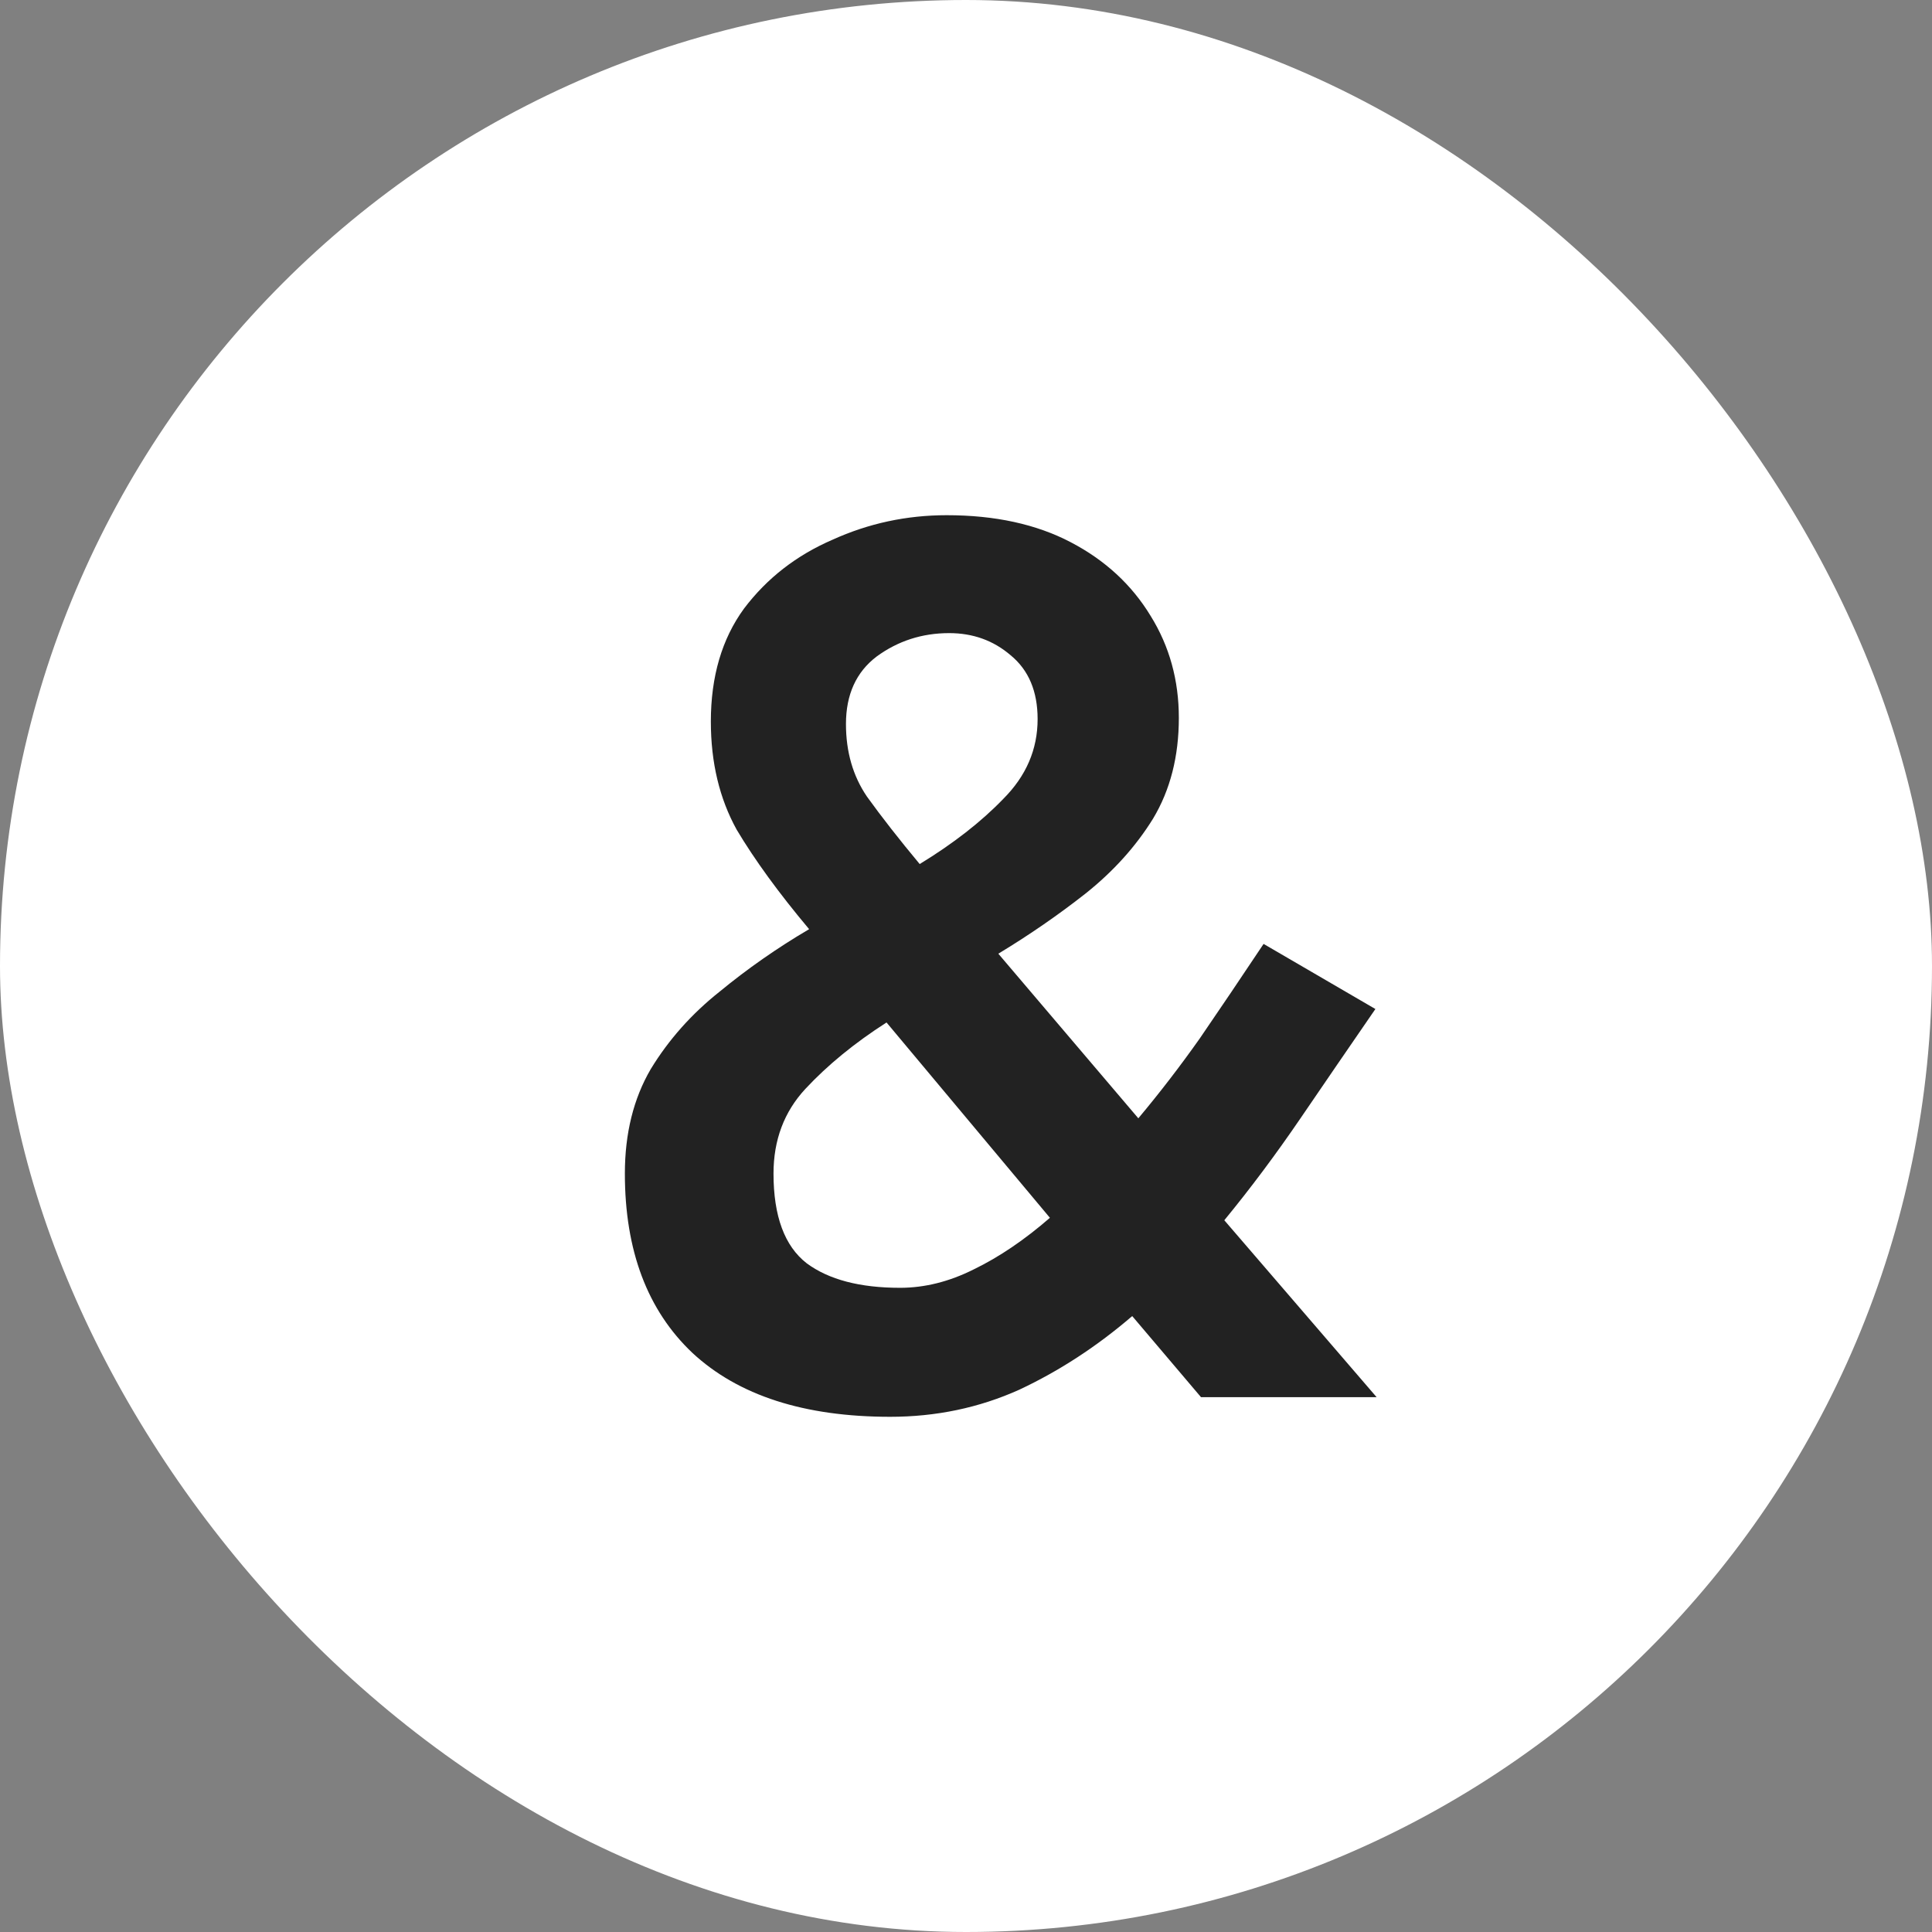
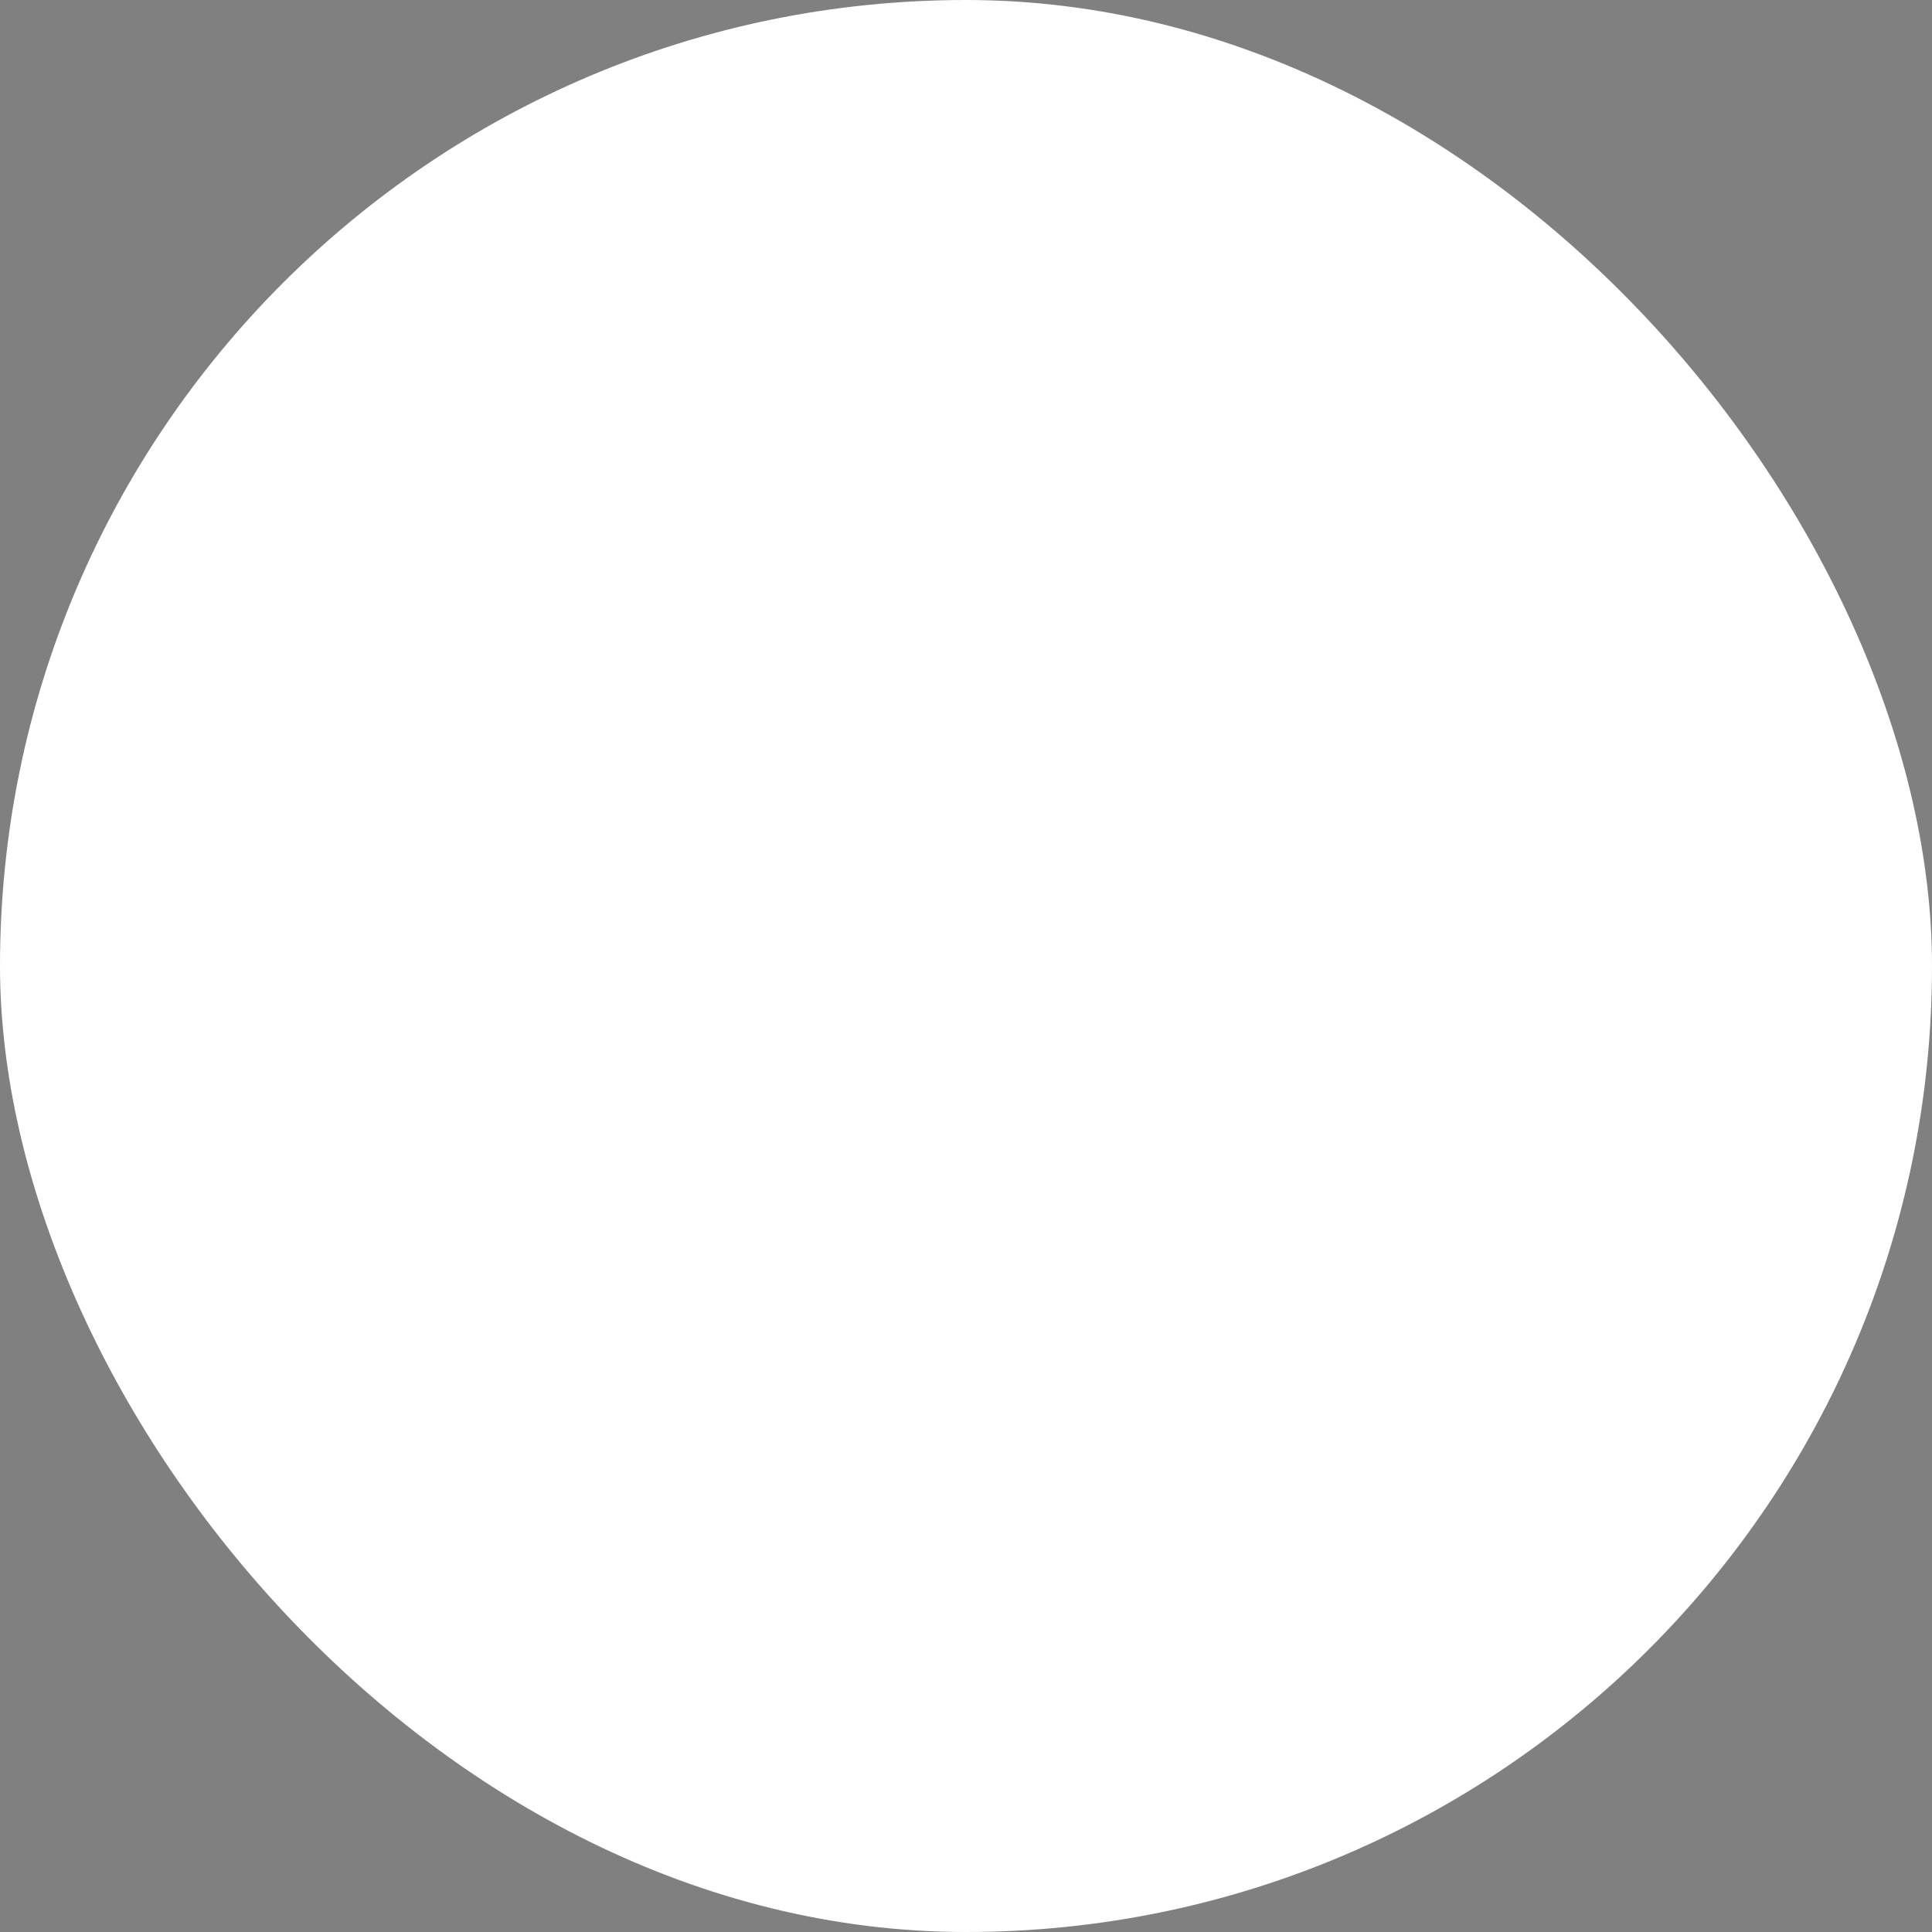
<svg xmlns="http://www.w3.org/2000/svg" width="30" height="30" viewBox="0 0 30 30" fill="none">
  <rect x="0" y="0" width="30" height="30" fill="#808080" stroke="none" />
  <rect width="30" height="30" rx="15" fill="white" />
-   <path d="M13.823 22C12.488 22 11.464 21.669 10.752 21.008C10.053 20.347 9.703 19.419 9.703 18.223C9.703 17.6 9.837 17.06 10.104 16.602C10.383 16.144 10.739 15.744 11.172 15.4C11.604 15.044 12.068 14.72 12.564 14.428C12.094 13.868 11.719 13.353 11.439 12.883C11.172 12.4 11.038 11.84 11.038 11.204C11.038 10.505 11.21 9.92 11.553 9.45C11.909 8.979 12.367 8.623 12.927 8.381C13.486 8.127 14.077 8 14.7 8C15.451 8 16.093 8.14 16.627 8.42C17.161 8.699 17.574 9.081 17.867 9.564C18.159 10.034 18.305 10.562 18.305 11.147C18.305 11.745 18.172 12.266 17.905 12.711C17.638 13.143 17.288 13.531 16.856 13.875C16.436 14.205 15.985 14.517 15.502 14.809L17.676 17.365C18.006 16.971 18.324 16.558 18.63 16.125C18.935 15.68 19.265 15.191 19.621 14.657L21.357 15.668C20.963 16.24 20.575 16.806 20.194 17.365C19.812 17.925 19.418 18.452 19.011 18.948L21.376 21.695H18.649L17.581 20.436C17.034 20.906 16.449 21.288 15.826 21.58C15.203 21.86 14.535 22 13.823 22ZM13.976 19.997C14.357 19.997 14.739 19.902 15.12 19.711C15.514 19.52 15.908 19.253 16.303 18.91L13.766 15.877C13.27 16.195 12.85 16.539 12.507 16.907C12.176 17.263 12.011 17.702 12.011 18.223C12.011 18.885 12.183 19.349 12.526 19.616C12.869 19.87 13.352 19.997 13.976 19.997ZM14.281 13.417C14.802 13.099 15.235 12.762 15.578 12.406C15.934 12.05 16.112 11.637 16.112 11.166C16.112 10.734 15.972 10.403 15.692 10.174C15.425 9.945 15.107 9.831 14.739 9.831C14.319 9.831 13.944 9.952 13.613 10.194C13.295 10.435 13.136 10.785 13.136 11.242C13.136 11.675 13.245 12.05 13.461 12.368C13.69 12.686 13.963 13.035 14.281 13.417Z" fill="#222222" />
</svg>